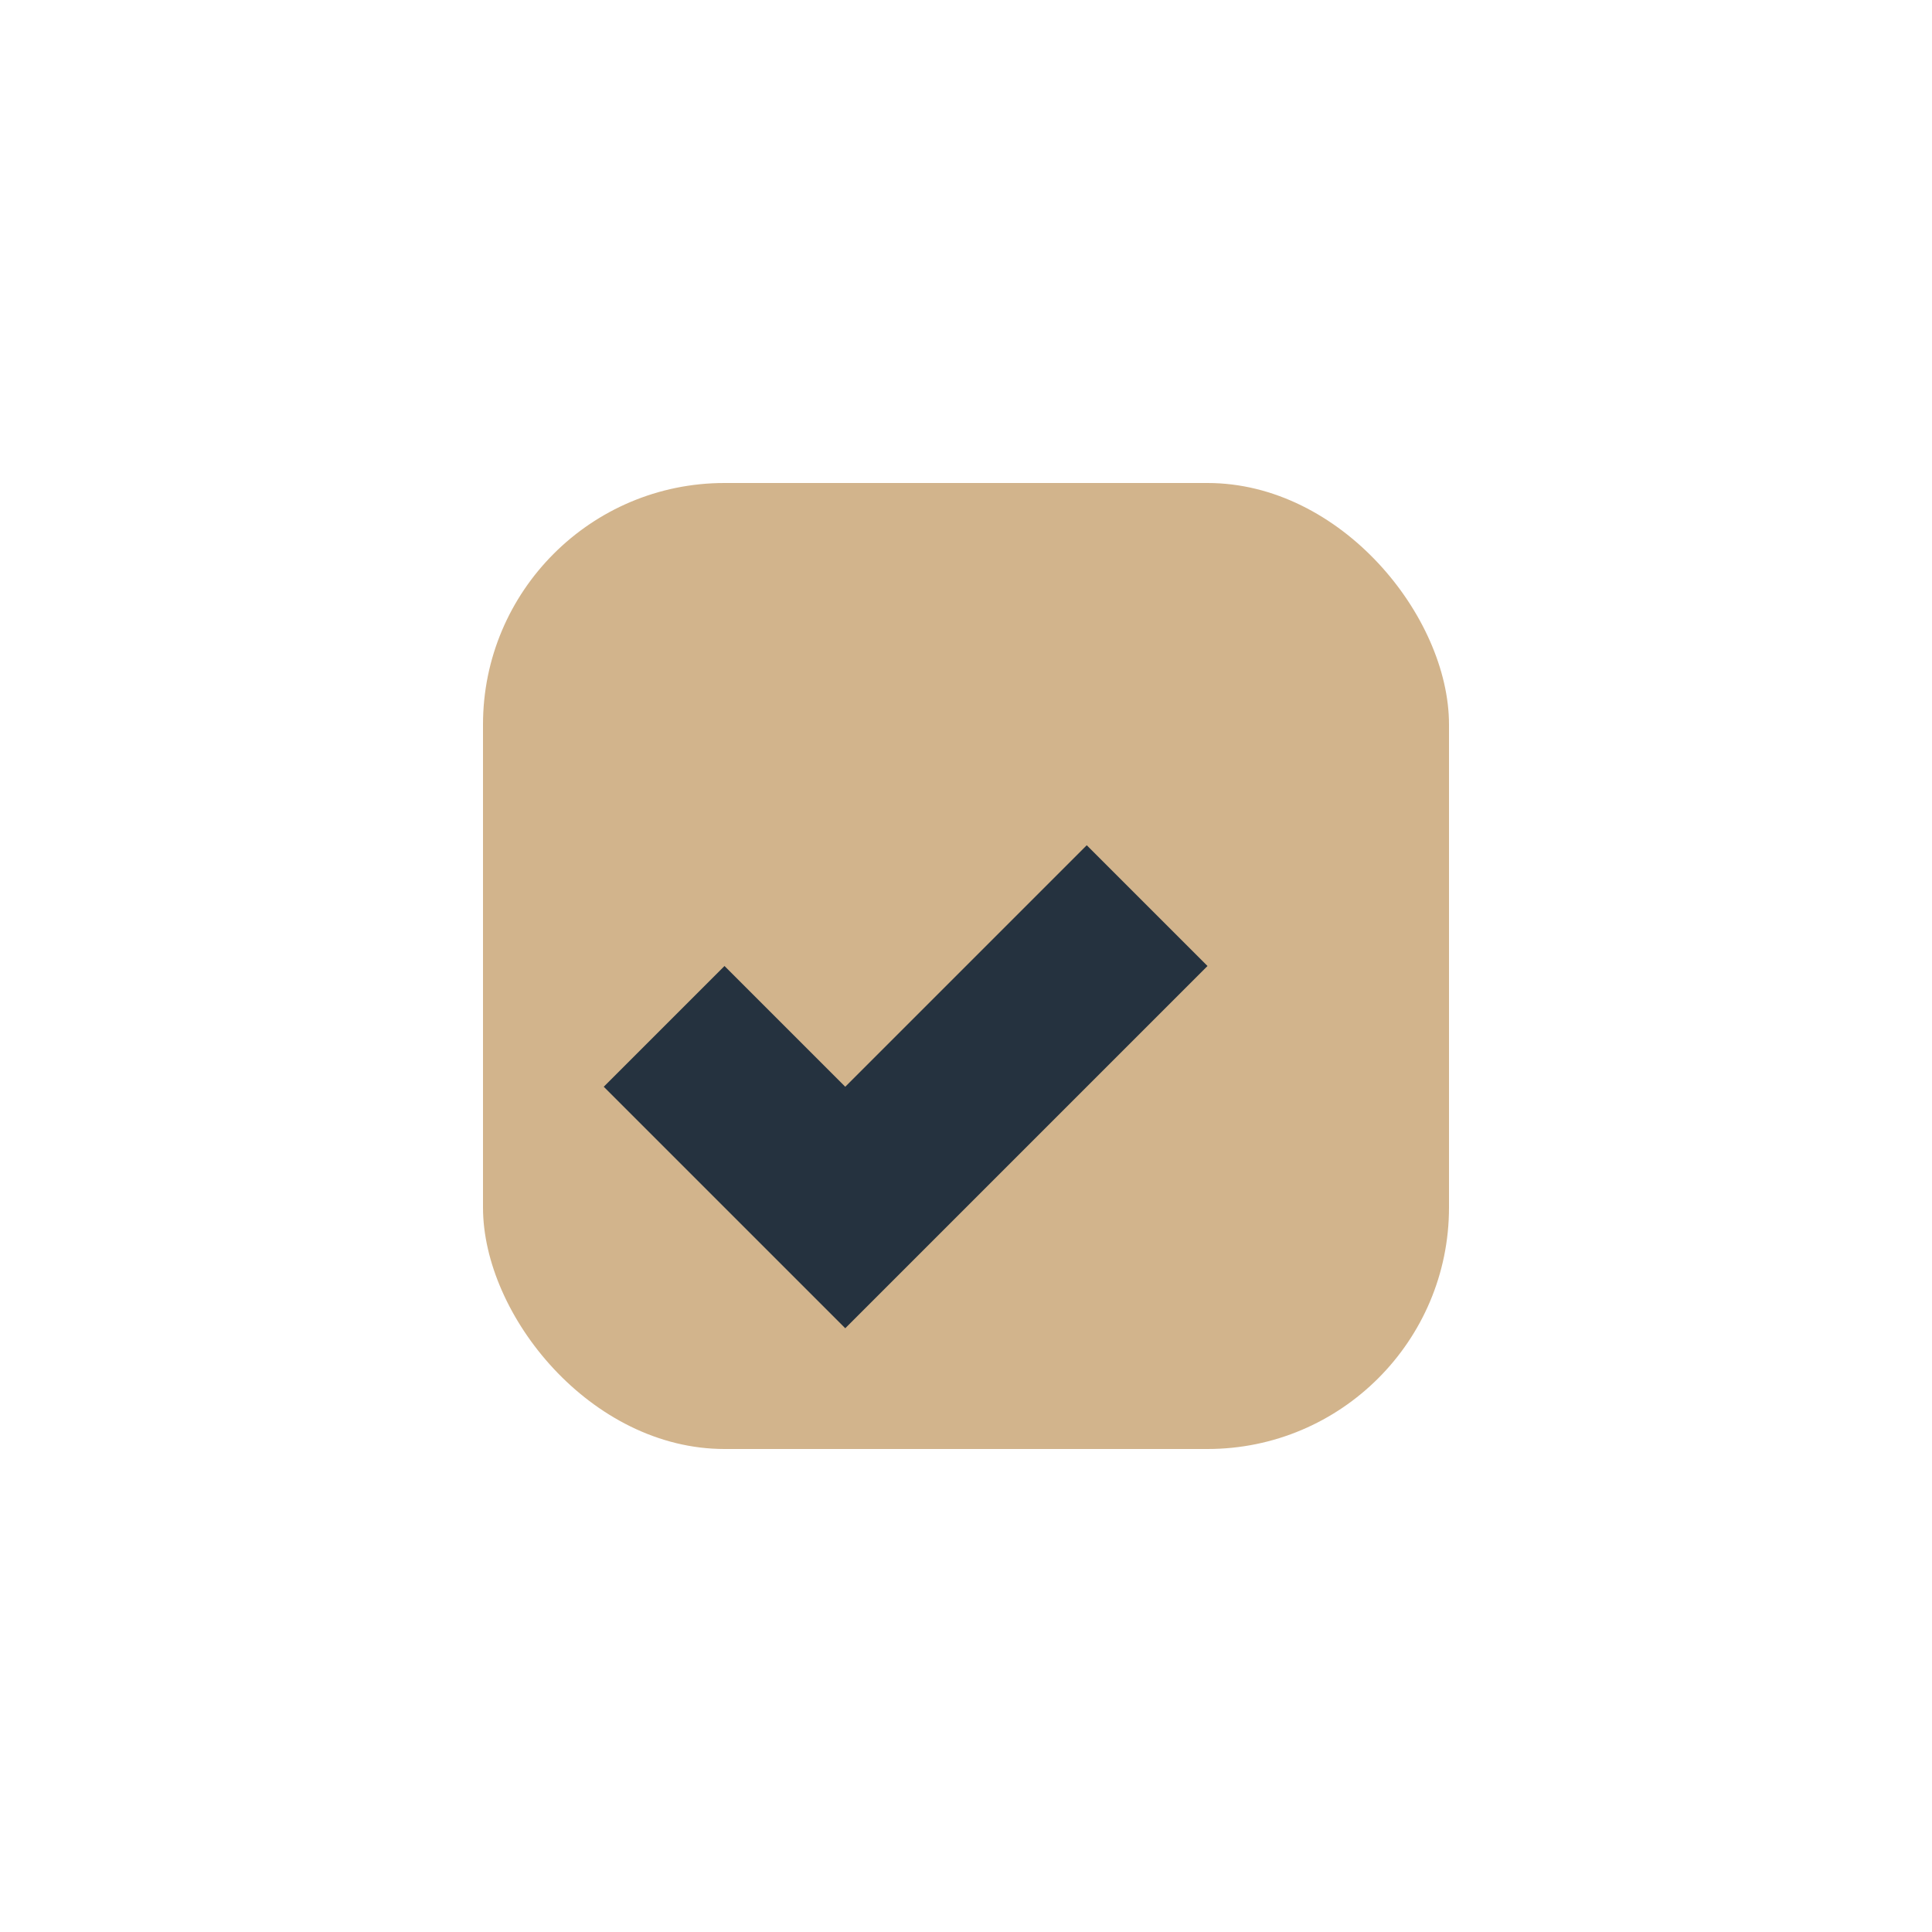
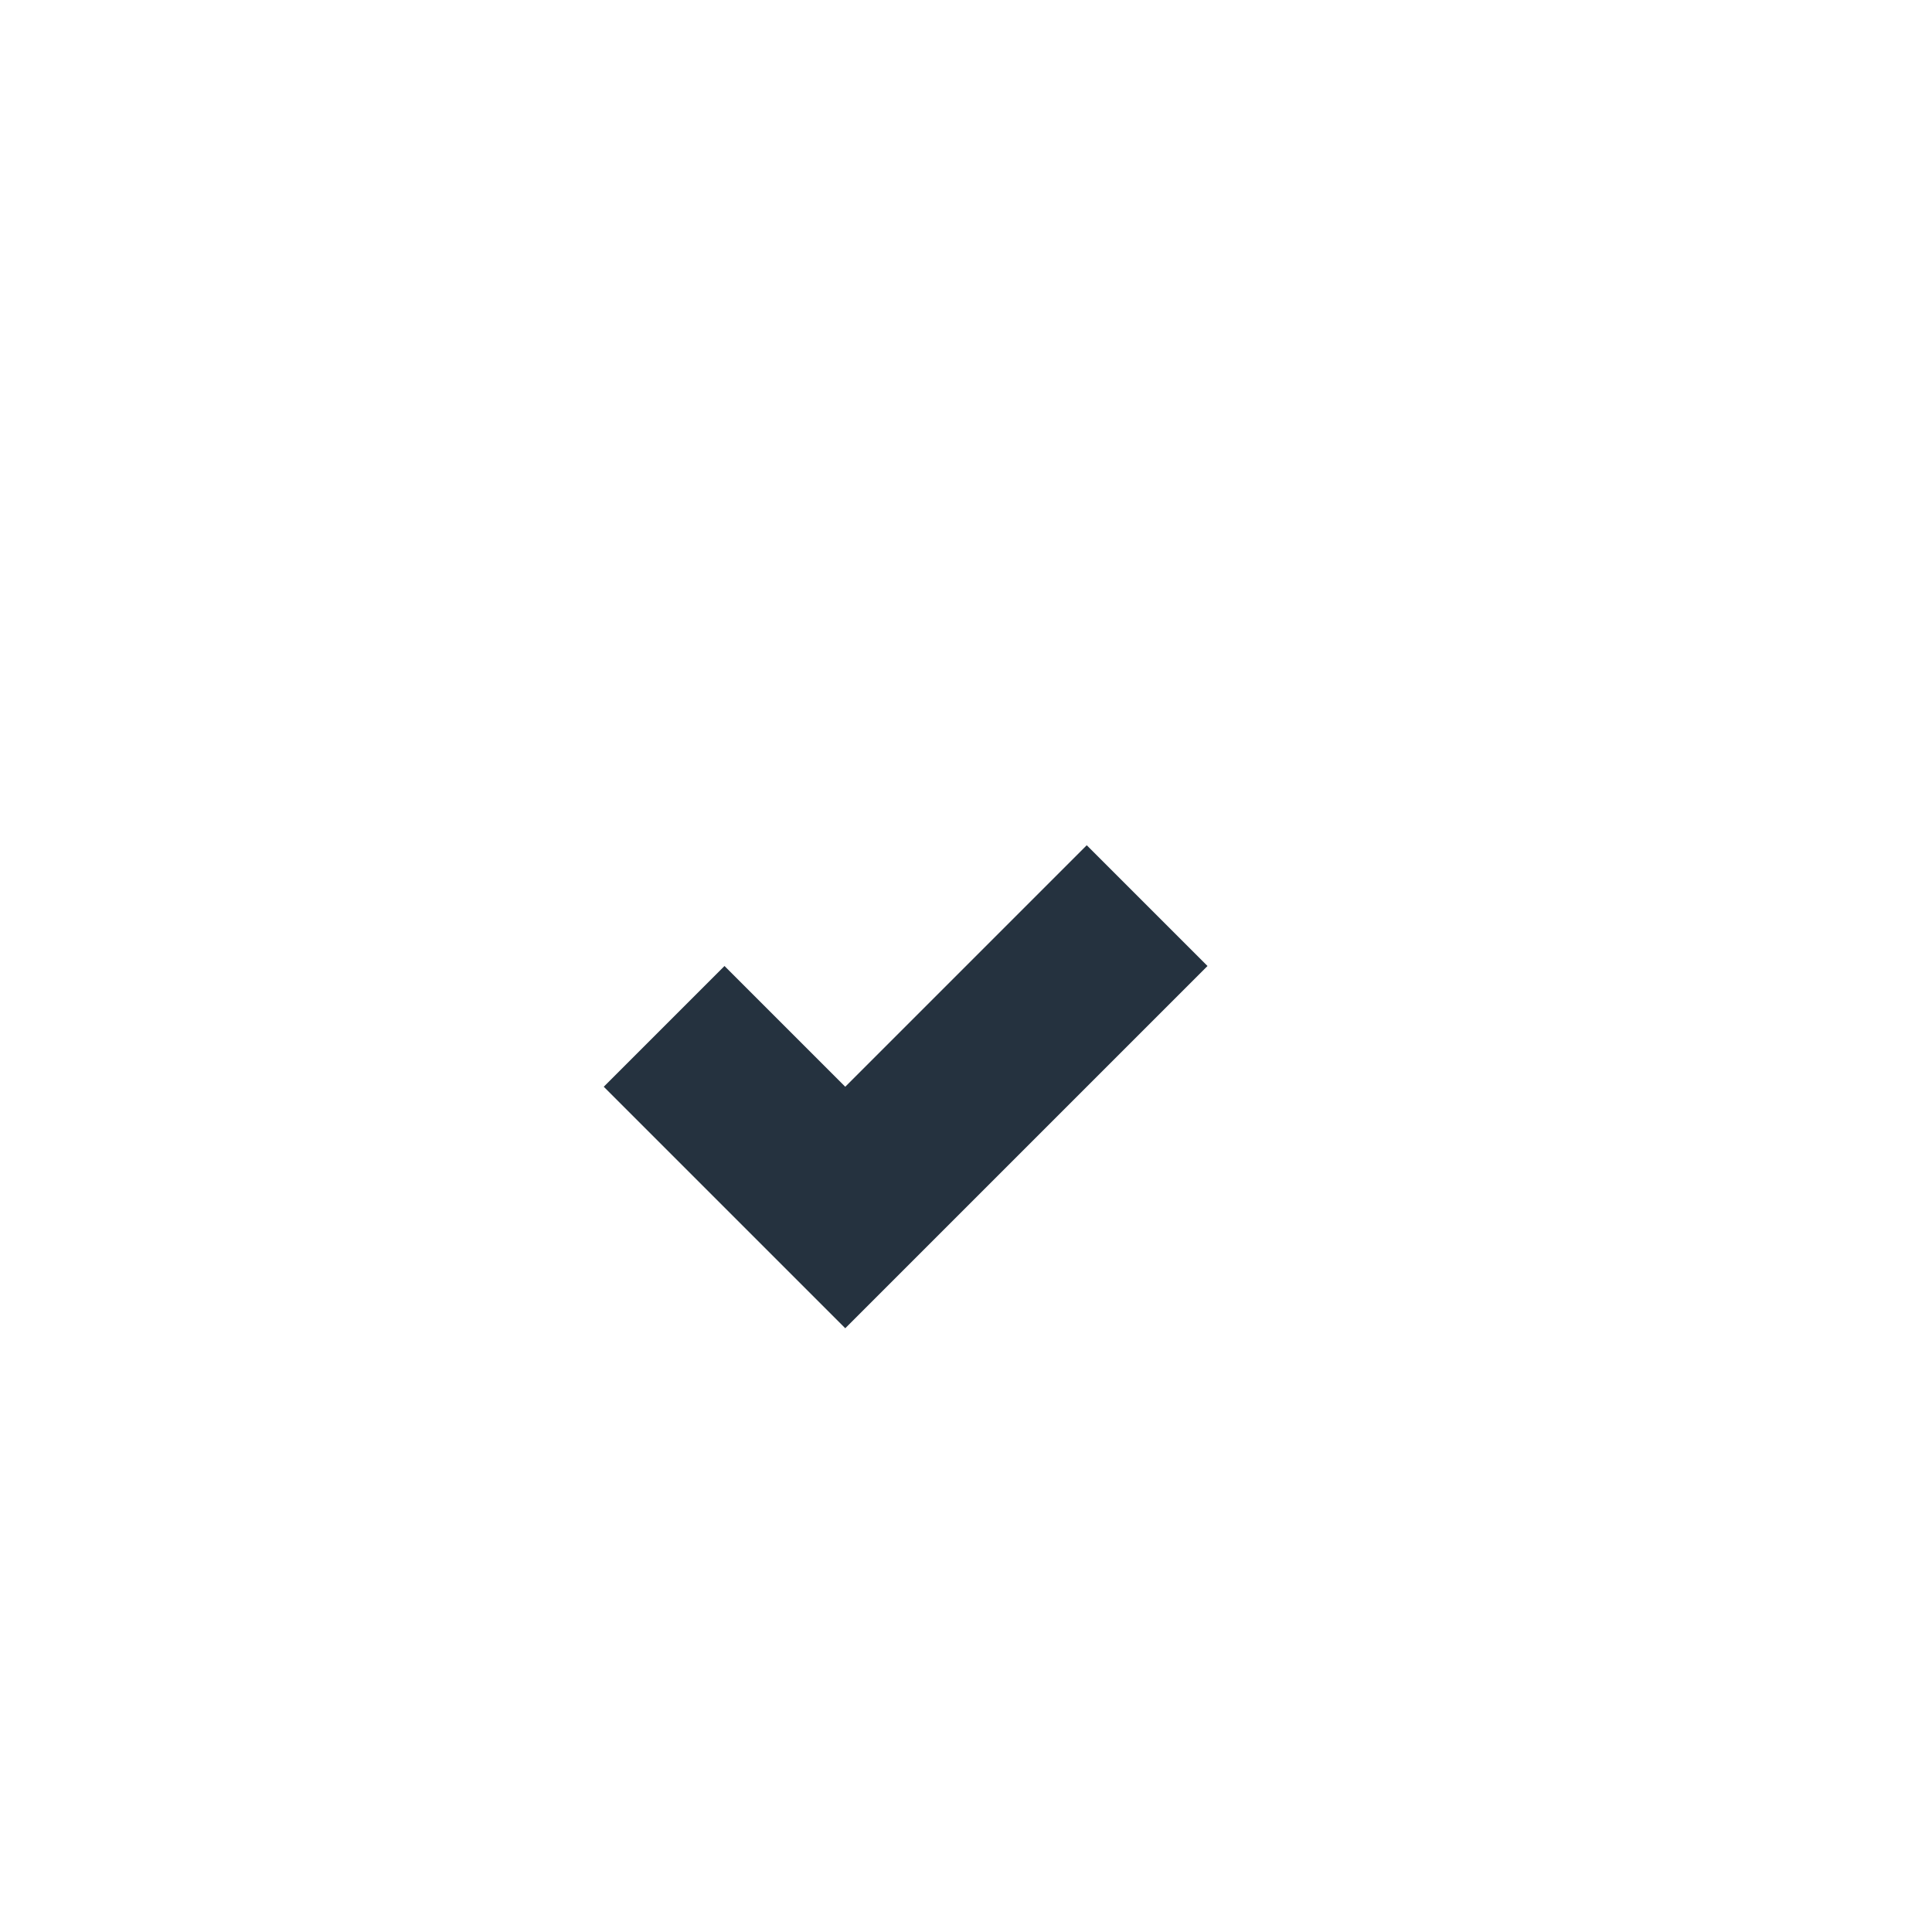
<svg xmlns="http://www.w3.org/2000/svg" width="32" height="32" viewBox="0 0 32 32">
-   <rect x="8" y="8" width="16" height="16" rx="4" fill="#D2B48C" />
  <path d="M14 22l-4-4 2-2 2 2 4-4 2 2-6 6z" fill="#25323F" />
</svg>